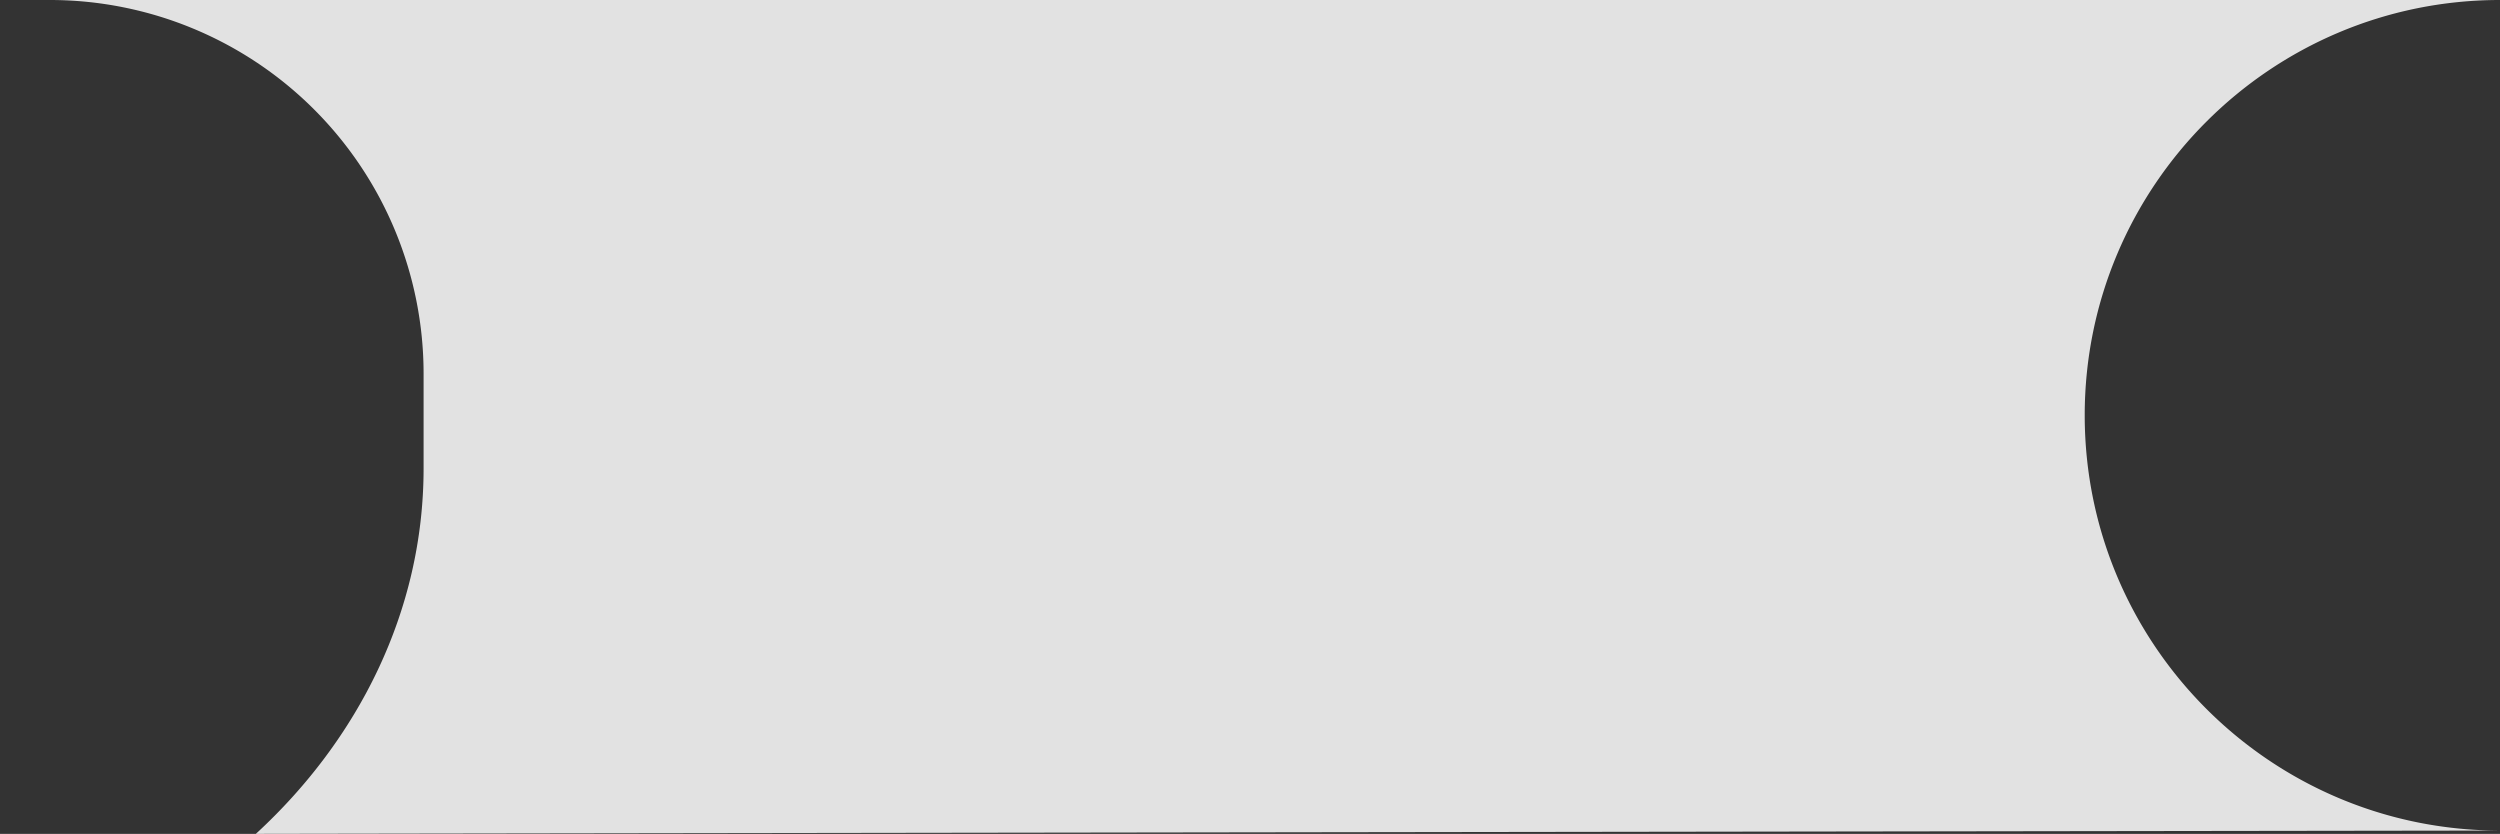
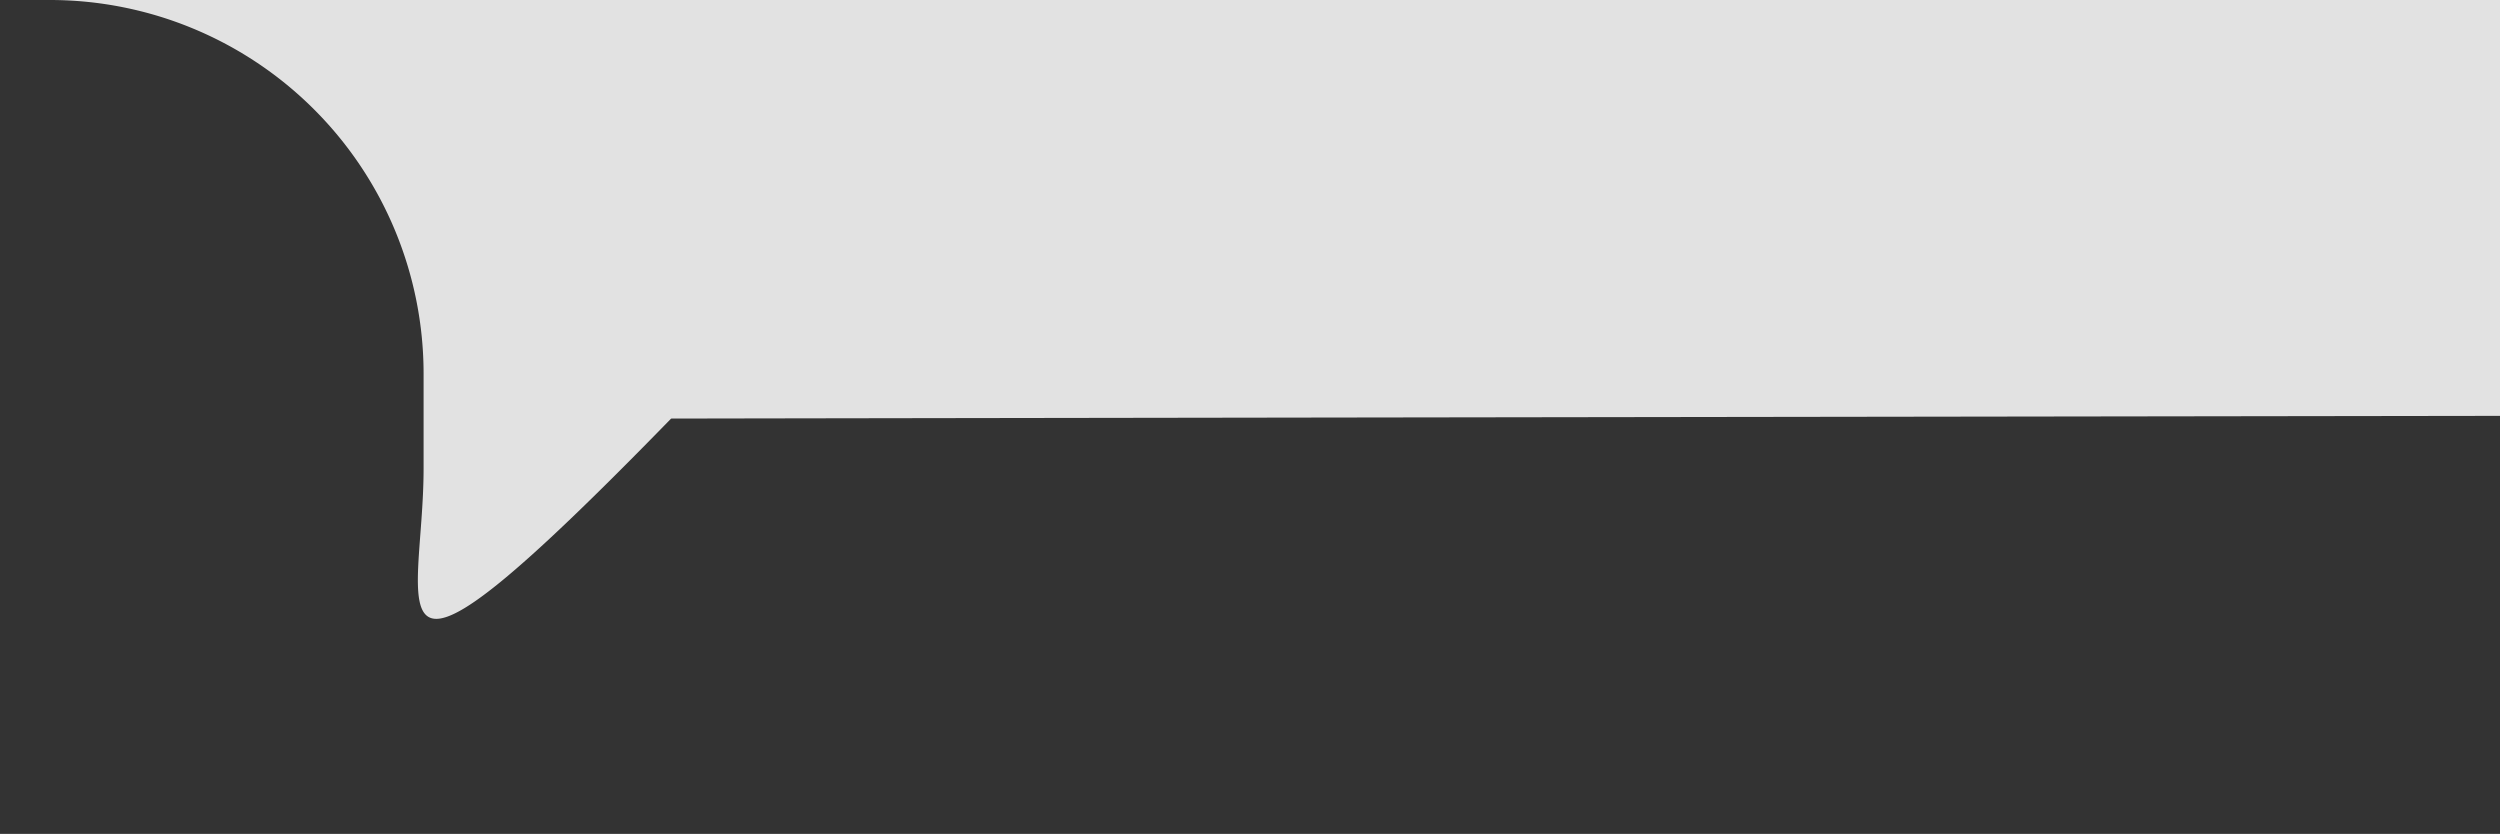
<svg xmlns="http://www.w3.org/2000/svg" overflow="visible" viewBox="0 0 30.1 10.04">
  <rect x="0" y="0" width="30.1" height="10.04" fill="#333333" stroke="none" />
-   <path d="M30.1 0c-2.76 0-5 2.24-5 5s2.24 5 5 5c0 0-28.5.04-27.02.04C4.31 8.91 5.1 7.36 5.1 5.64V4.5A4.5 4.5 0 00.6 0h29.5z" fill-rule="evenodd" clip-rule="evenodd" fill="#f5f5f5" fill-opacity=".9" />
+   <path d="M30.1 0s2.24 5 5 5c0 0-28.5.04-27.02.04C4.31 8.91 5.1 7.36 5.1 5.64V4.5A4.5 4.5 0 00.6 0h29.5z" fill-rule="evenodd" clip-rule="evenodd" fill="#f5f5f5" fill-opacity=".9" />
</svg>